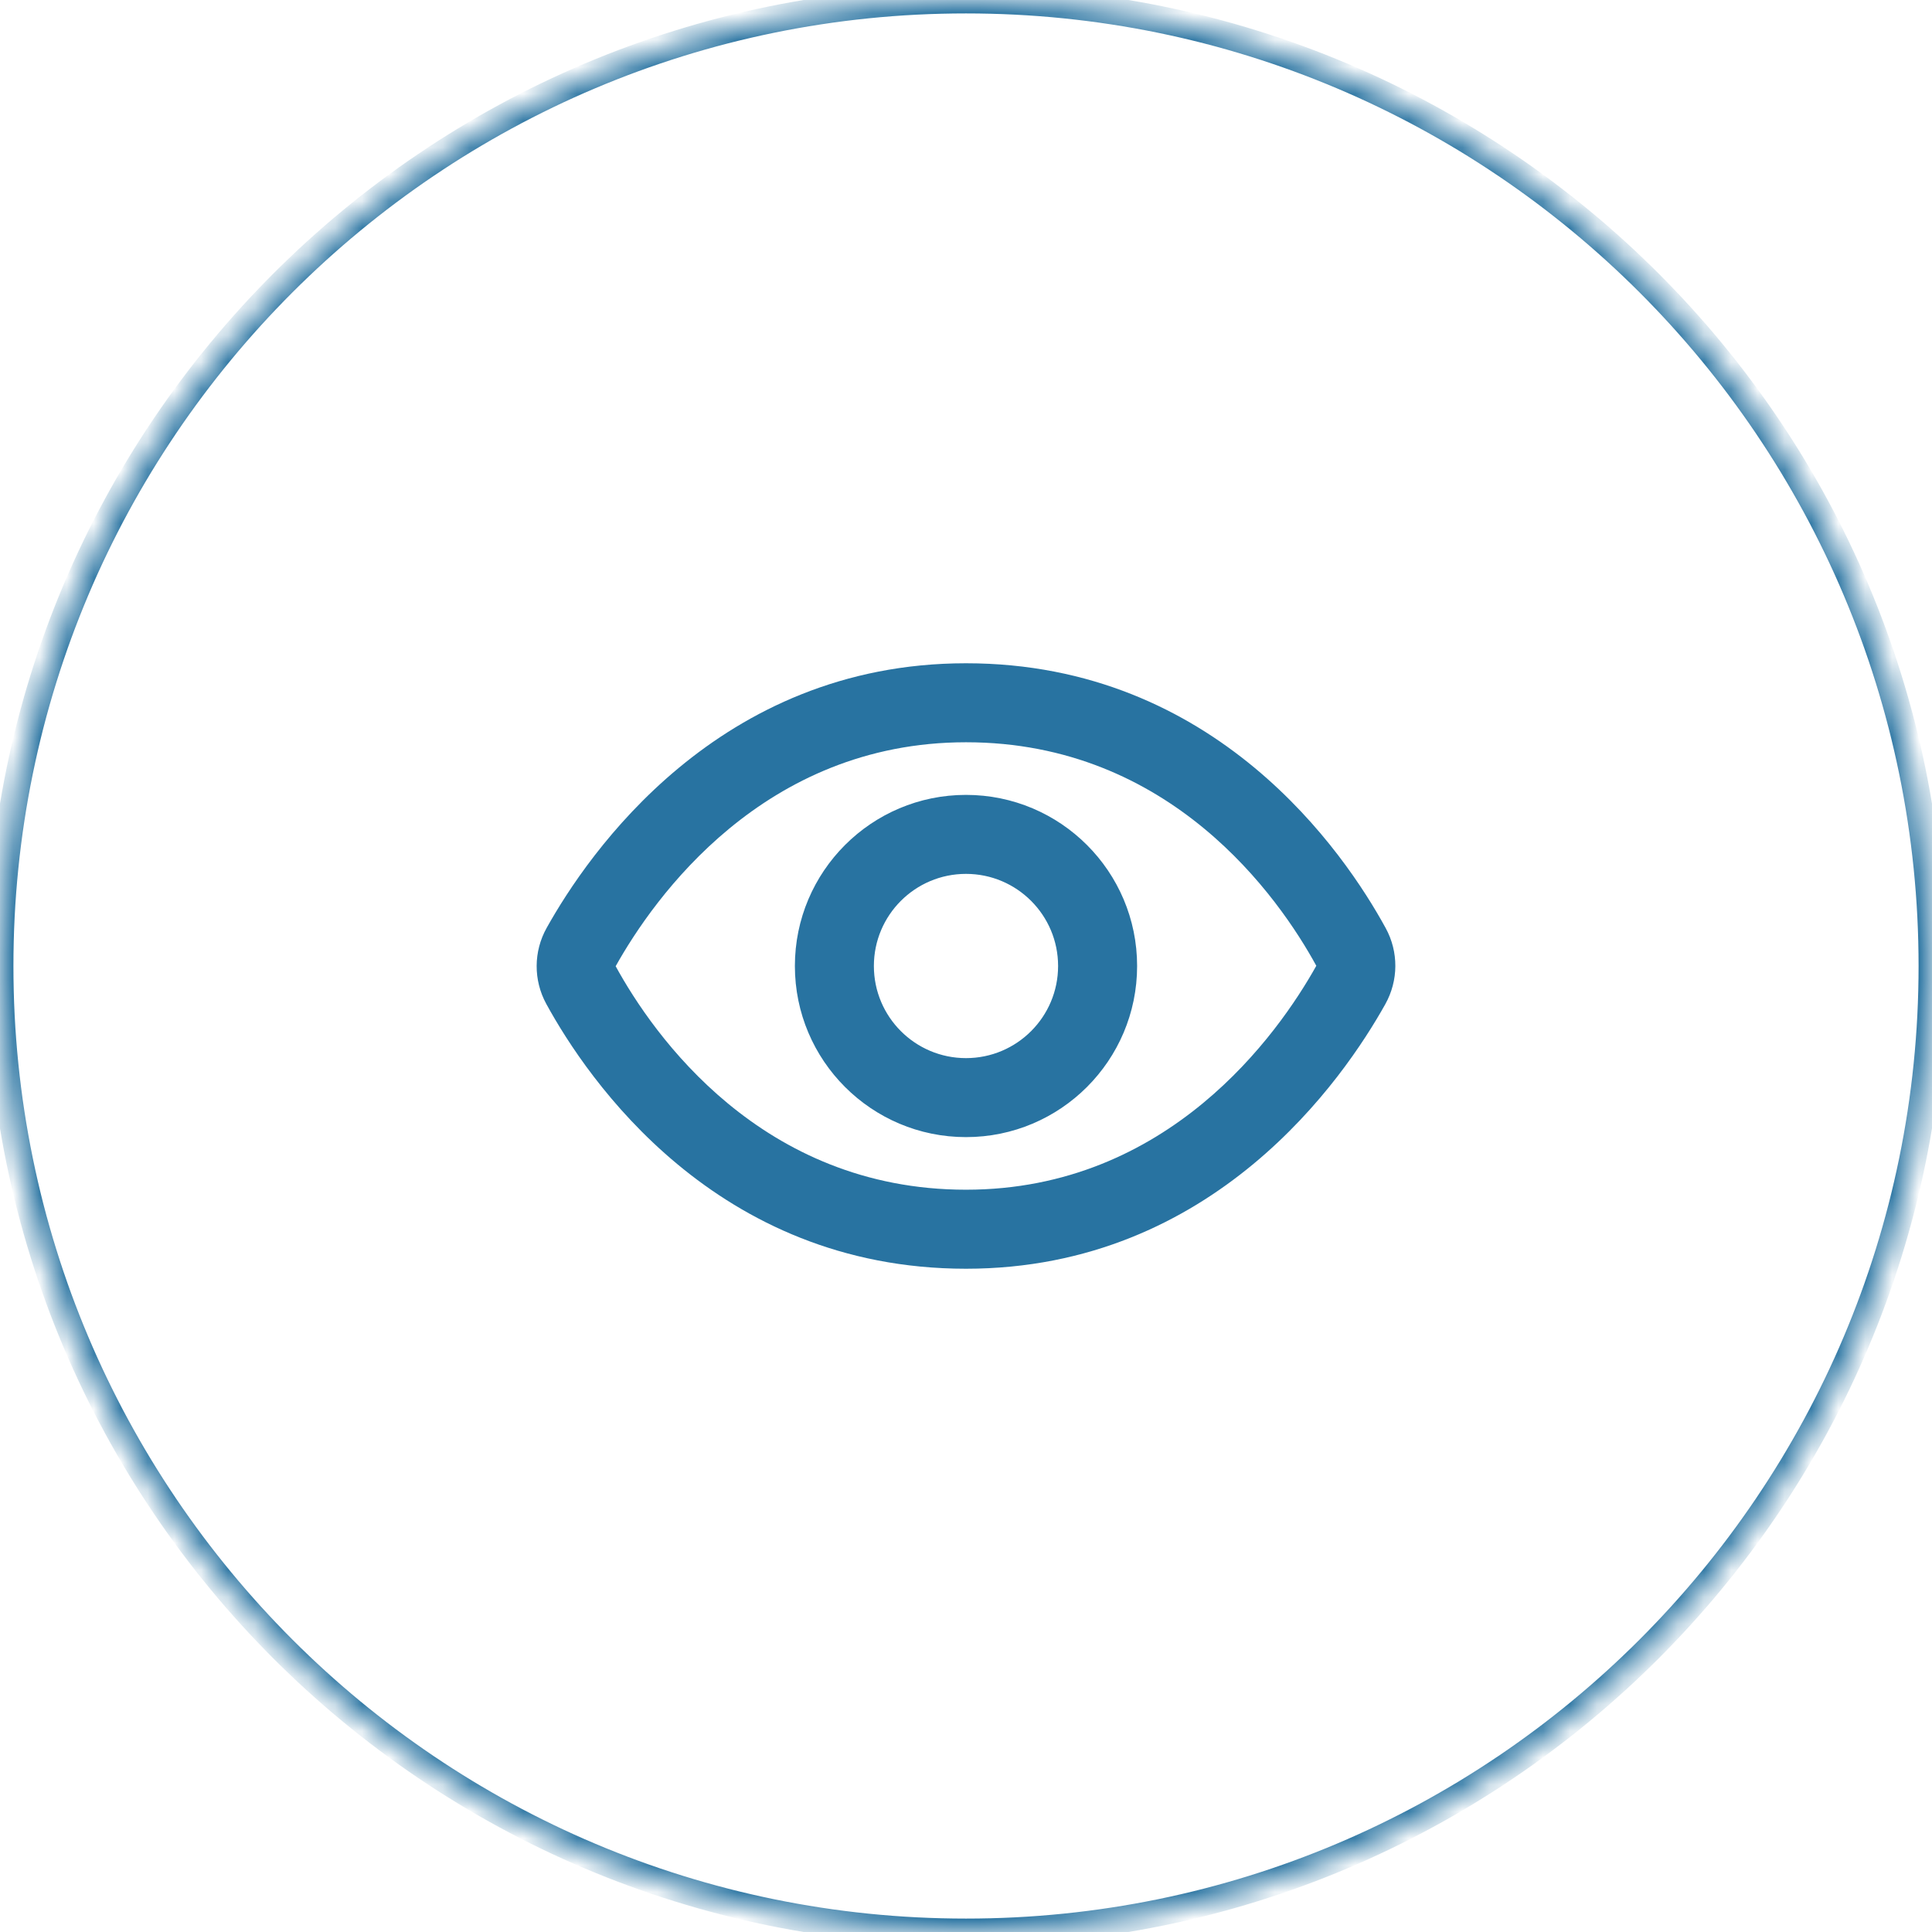
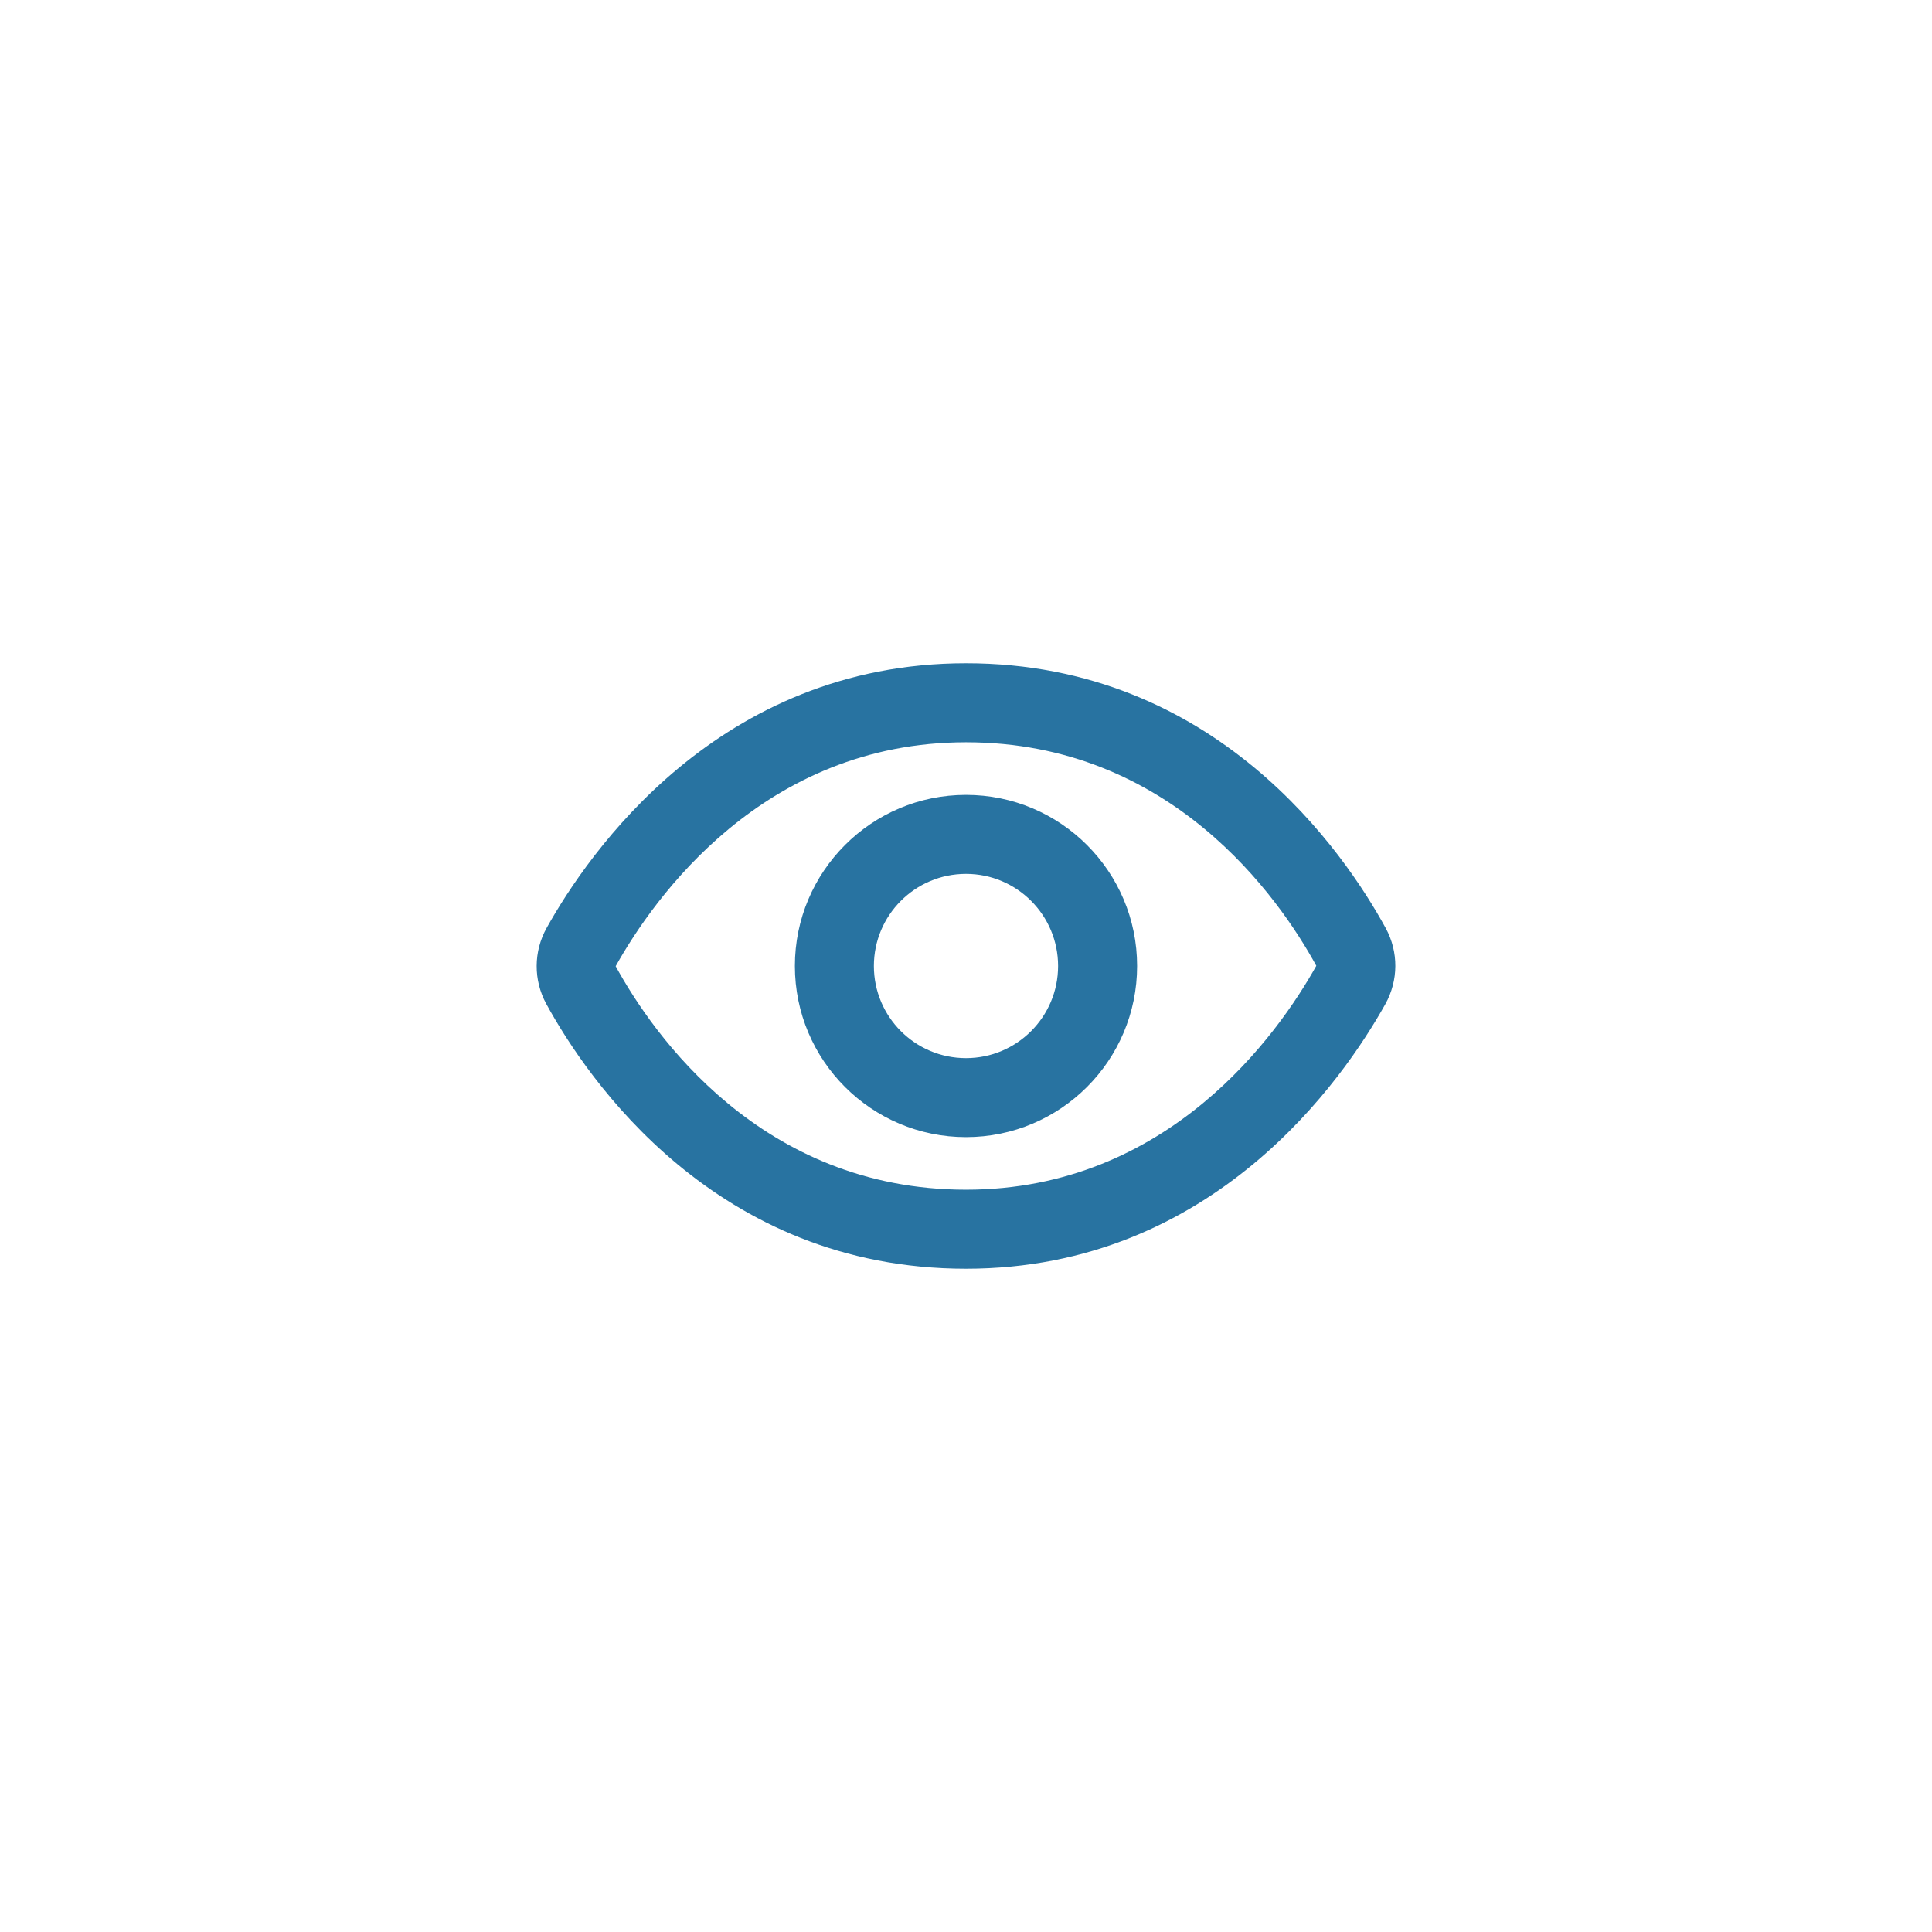
<svg xmlns="http://www.w3.org/2000/svg" fill="none" viewBox="0 0 72 72" height="72" width="72">
  <mask fill="white" id="path-1-inside-1_4851_938">
    <path d="M0 36C0 16.118 16.118 0 36 0C55.882 0 72 16.118 72 36C72 55.882 55.882 72 36 72C16.118 72 0 55.882 0 36Z" />
  </mask>
-   <path mask="url(#path-1-inside-1_4851_938)" fill="#2873A1" d="M36 71.5C16.394 71.5 0.5 55.606 0.5 36H-0.5C-0.5 56.158 15.842 72.5 36 72.5V71.5ZM71.5 36C71.5 55.606 55.606 71.5 36 71.5V72.5C56.158 72.5 72.5 56.158 72.5 36H71.5ZM36 0.5C55.606 0.5 71.5 16.394 71.5 36H72.5C72.5 15.842 56.158 -0.5 36 -0.5V0.5ZM36 -0.5C15.842 -0.5 -0.5 15.842 -0.5 36H0.5C0.5 16.394 16.394 0.5 36 0.5V-0.5Z" />
  <path fill="#2873A1" d="M36 24.718C26.752 24.718 21.906 31.833 20.374 34.577C19.88 35.459 19.875 36.528 20.359 37.414C21.883 40.201 26.672 47.282 36 47.282C45.248 47.282 50.093 40.167 51.626 37.423C52.119 36.541 52.126 35.472 51.64 34.586C50.117 31.799 45.327 24.718 36 24.718ZM36 44.337C28.369 44.337 24.34 38.559 22.944 36.008C24.364 33.469 28.451 27.662 36 27.662C43.63 27.662 47.659 33.44 49.055 35.992C47.636 38.531 43.548 44.337 36 44.337ZM32.567 36C32.567 34.105 34.104 32.567 36 32.567C37.895 32.567 39.432 34.105 39.432 36C39.432 37.895 37.895 39.433 36 39.433C34.104 39.433 32.567 37.895 32.567 36ZM36 29.623C32.479 29.623 29.623 32.479 29.623 36C29.623 39.521 32.479 42.377 36 42.377C39.52 42.377 42.377 39.521 42.377 36C42.377 32.479 39.52 29.623 36 29.623Z" clip-rule="evenodd" fill-rule="evenodd" />
</svg>